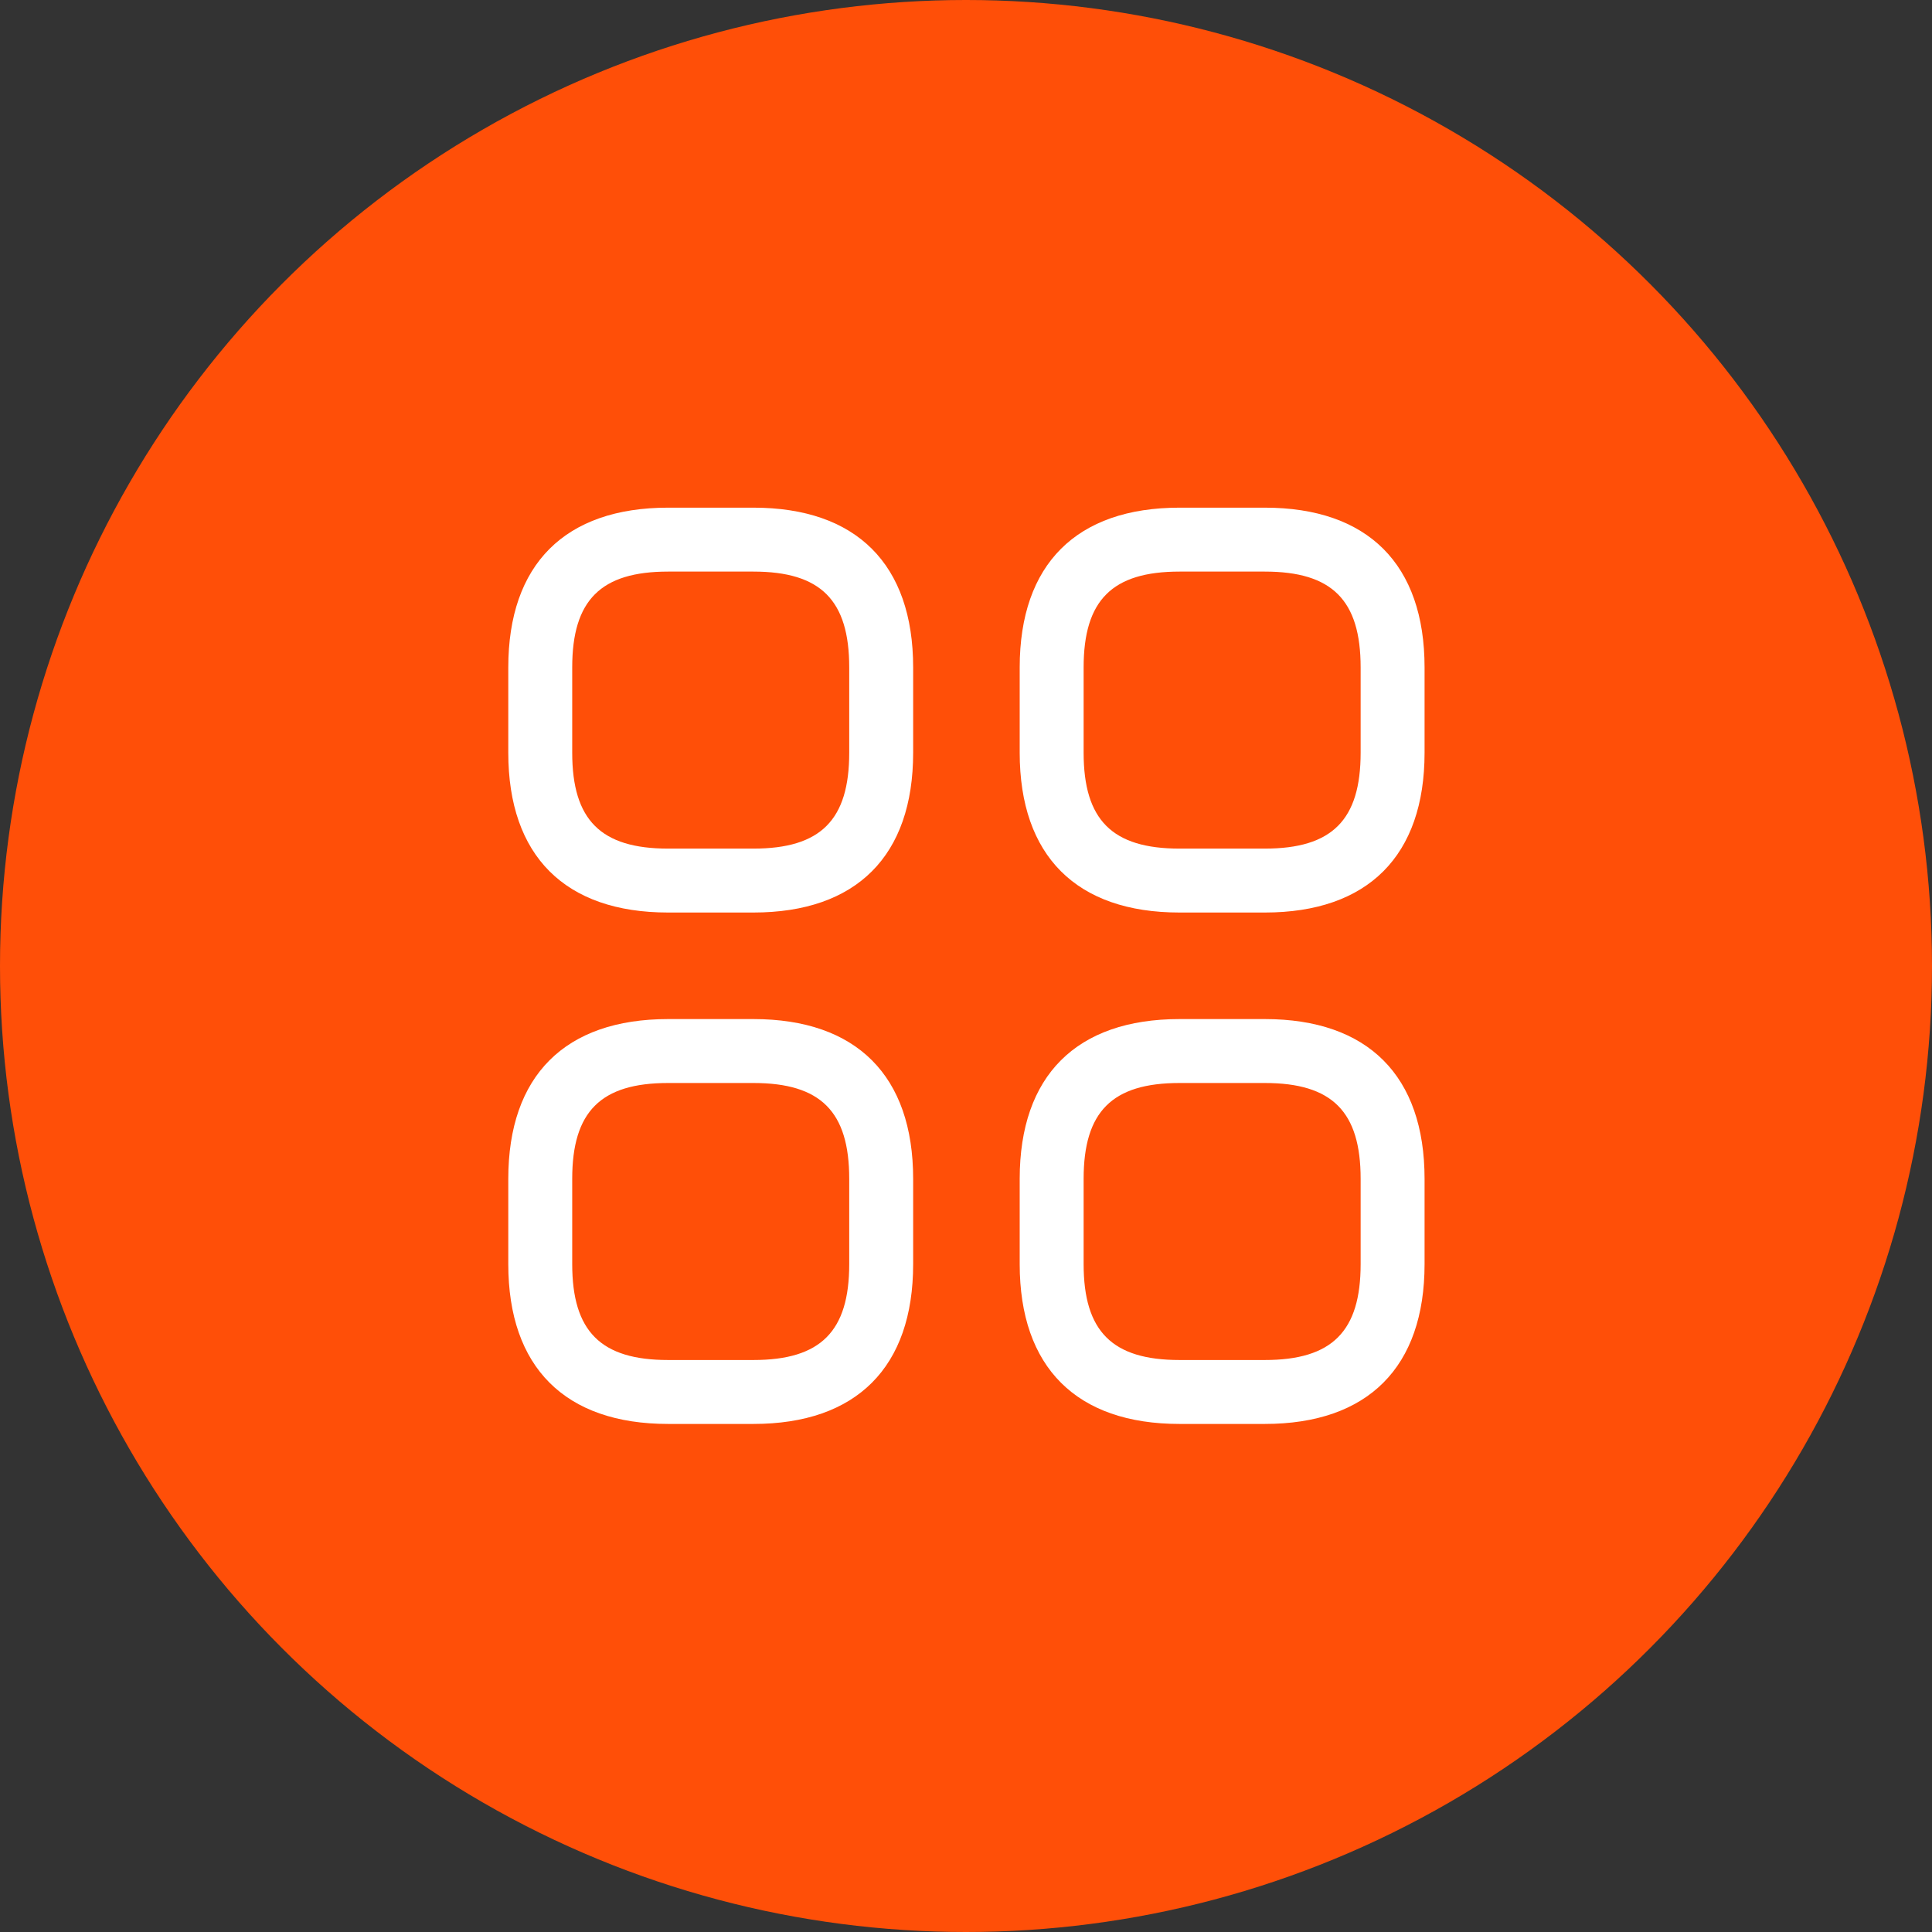
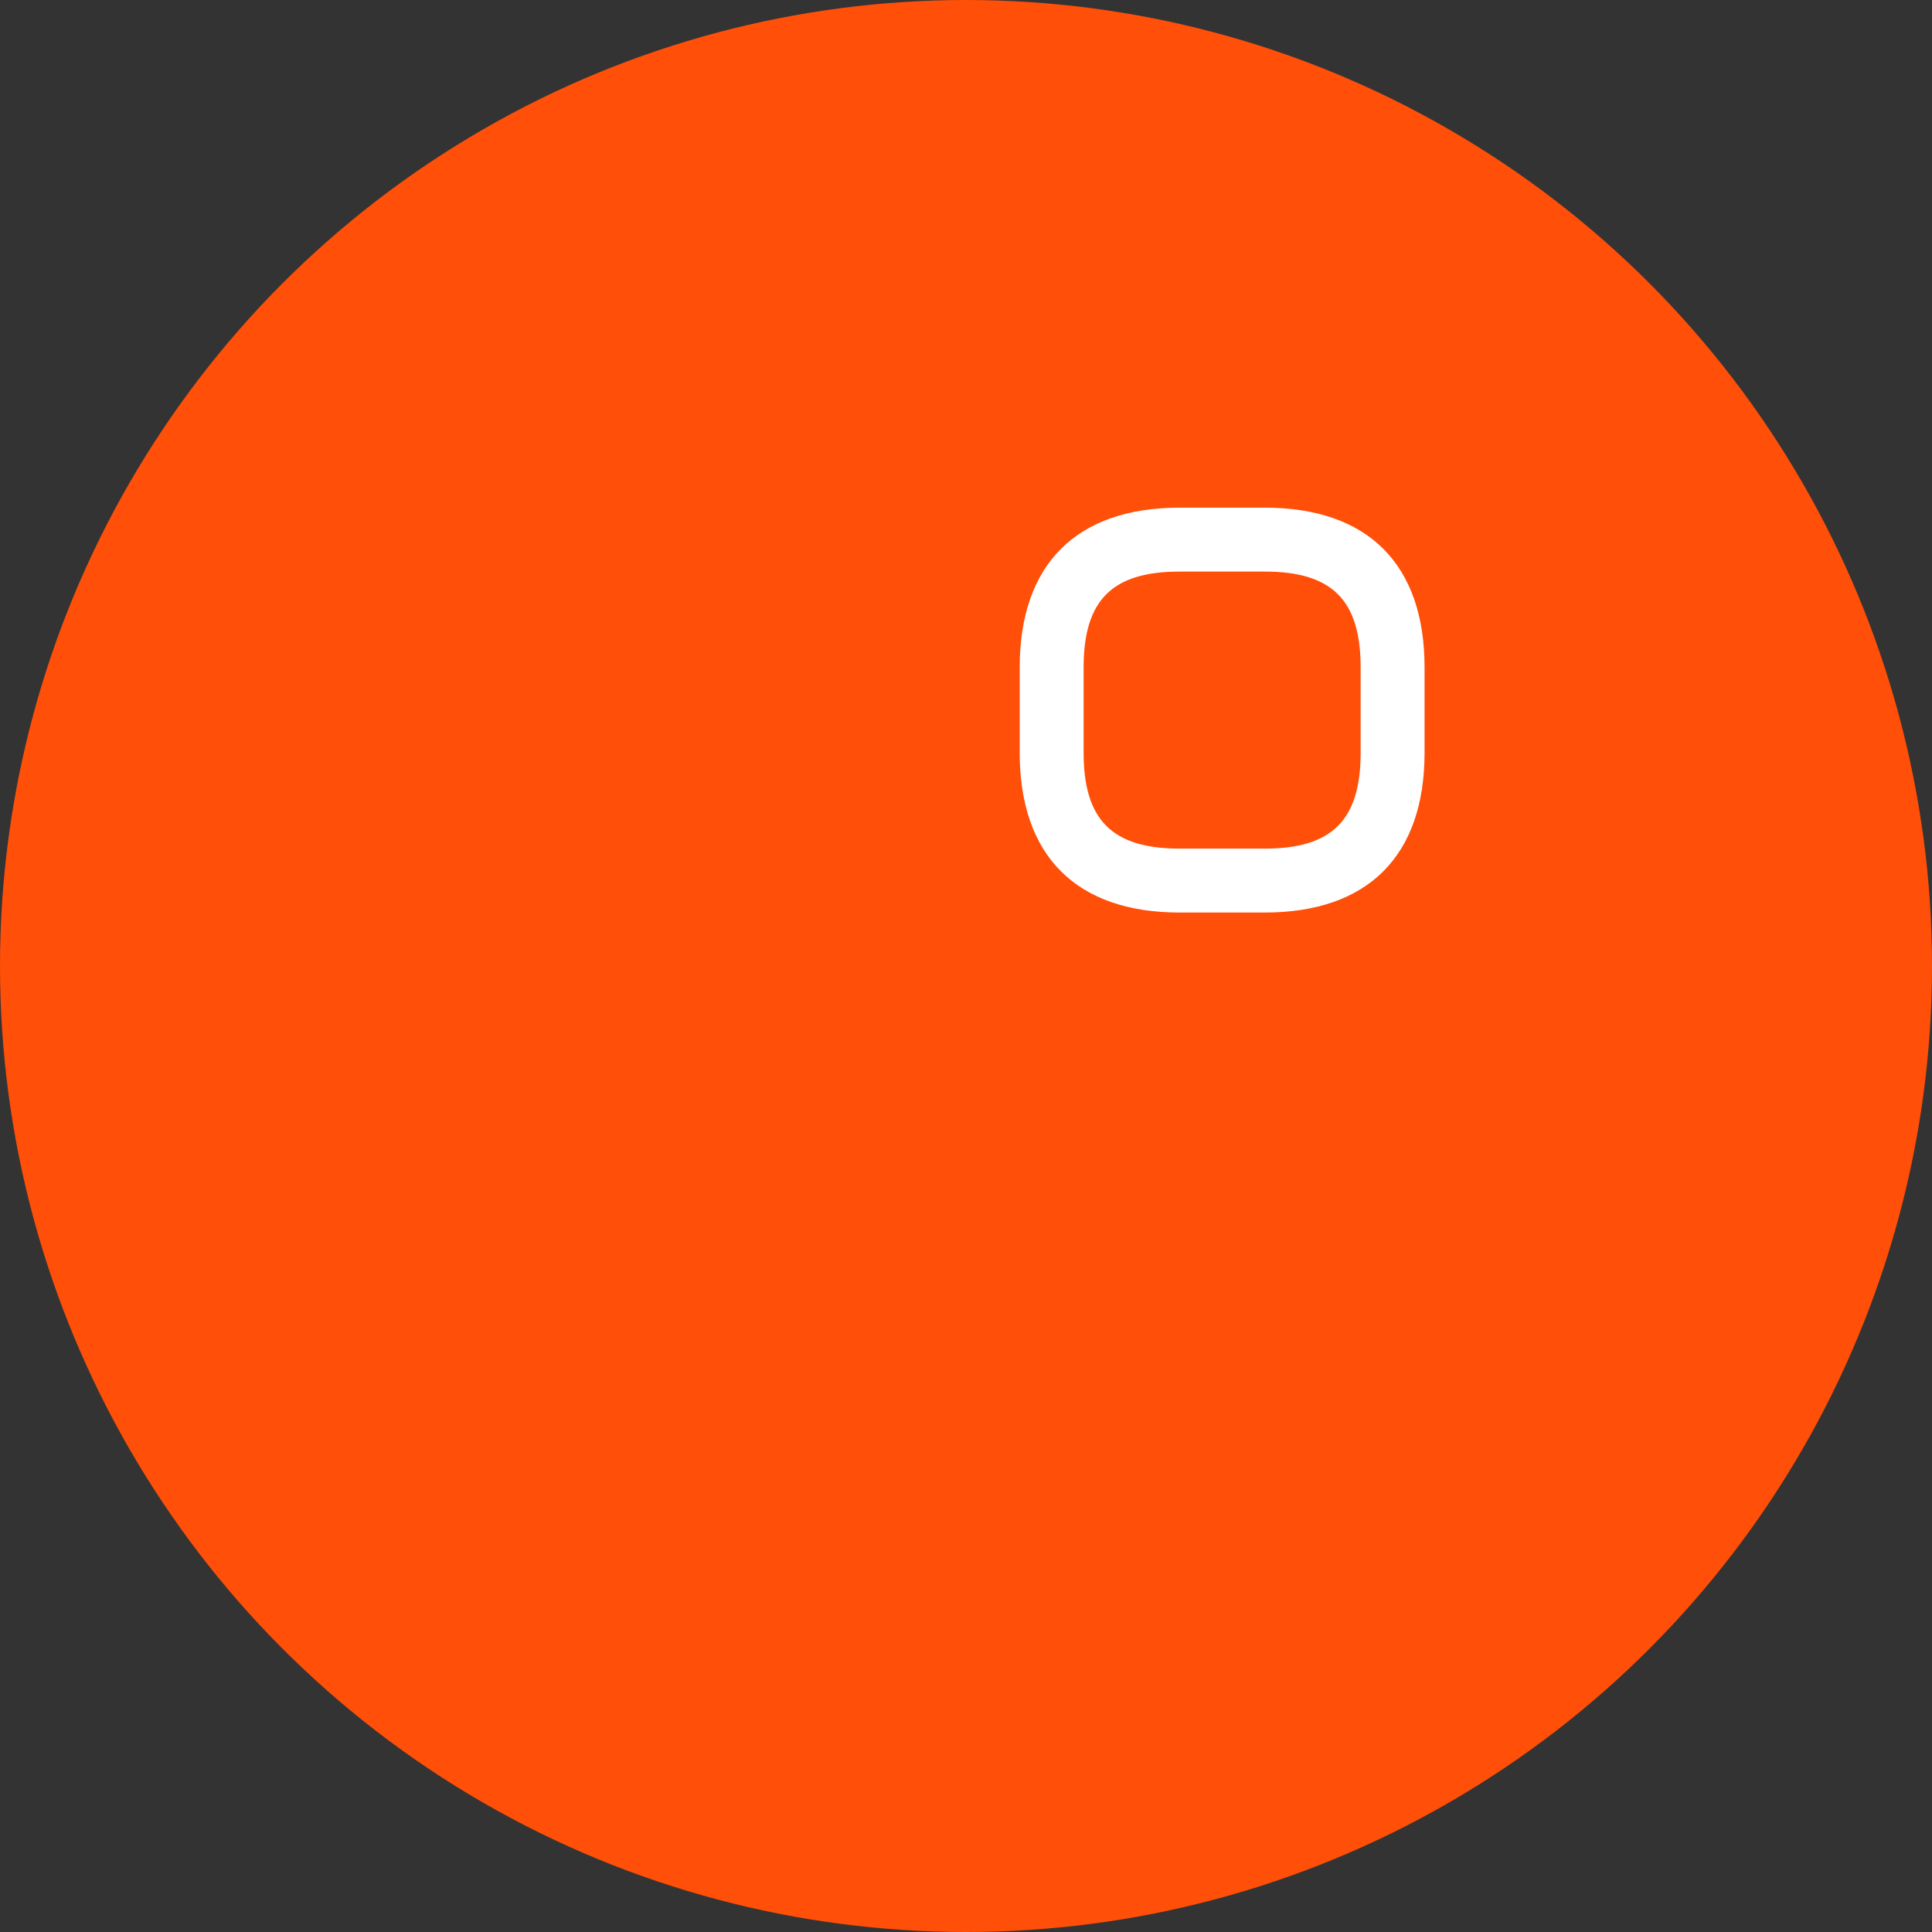
<svg xmlns="http://www.w3.org/2000/svg" width="34" height="34" viewBox="0 0 34 34" fill="none">
  <rect x="0" y="0" width="34" height="34" fill="#333333" stroke="none" />
  <circle cx="17" cy="17" r="17" fill="#FF4F08" />
-   <path d="M13.258 16.059H11.758C9.943 16.059 8.945 15.061 8.945 13.246V11.746C8.945 9.931 9.943 8.934 11.758 8.934H13.258C15.073 8.934 16.07 9.931 16.07 11.746V13.246C16.07 15.061 15.073 16.059 13.258 16.059ZM11.758 10.059C10.573 10.059 10.07 10.561 10.07 11.746V13.246C10.07 14.431 10.573 14.934 11.758 14.934H13.258C14.443 14.934 14.945 14.431 14.945 13.246V11.746C14.945 10.561 14.443 10.059 13.258 10.059H11.758Z" fill="white" />
  <path d="M22.258 16.059H20.758C18.943 16.059 17.945 15.061 17.945 13.246V11.746C17.945 9.931 18.943 8.934 20.758 8.934H22.258C24.073 8.934 25.07 9.931 25.07 11.746V13.246C25.07 15.061 24.073 16.059 22.258 16.059ZM20.758 10.059C19.573 10.059 19.07 10.561 19.07 11.746V13.246C19.07 14.431 19.573 14.934 20.758 14.934H22.258C23.443 14.934 23.945 14.431 23.945 13.246V11.746C23.945 10.561 23.443 10.059 22.258 10.059H20.758Z" fill="white" />
-   <path d="M22.258 25.059H20.758C18.943 25.059 17.945 24.061 17.945 22.246V20.746C17.945 18.931 18.943 17.934 20.758 17.934H22.258C24.073 17.934 25.07 18.931 25.07 20.746V22.246C25.07 24.061 24.073 25.059 22.258 25.059ZM20.758 19.059C19.573 19.059 19.07 19.561 19.07 20.746V22.246C19.07 23.431 19.573 23.934 20.758 23.934H22.258C23.443 23.934 23.945 23.431 23.945 22.246V20.746C23.945 19.561 23.443 19.059 22.258 19.059H20.758Z" fill="white" />
-   <path d="M13.258 25.059H11.758C9.943 25.059 8.945 24.061 8.945 22.246V20.746C8.945 18.931 9.943 17.934 11.758 17.934H13.258C15.073 17.934 16.07 18.931 16.07 20.746V22.246C16.07 24.061 15.073 25.059 13.258 25.059ZM11.758 19.059C10.573 19.059 10.07 19.561 10.07 20.746V22.246C10.07 23.431 10.573 23.934 11.758 23.934H13.258C14.443 23.934 14.945 23.431 14.945 22.246V20.746C14.945 19.561 14.443 19.059 13.258 19.059H11.758Z" fill="white" />
</svg>